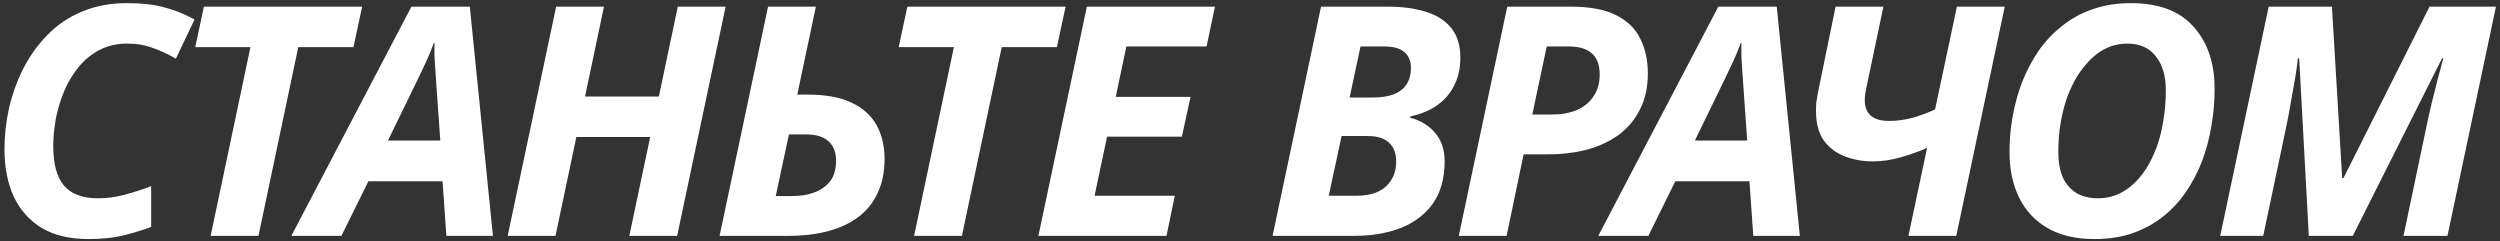
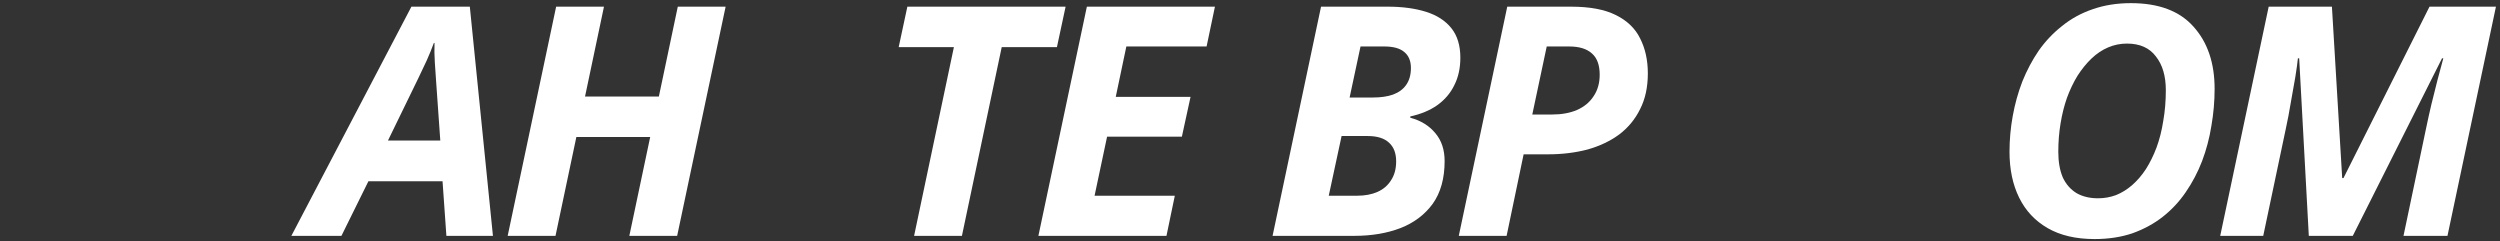
<svg xmlns="http://www.w3.org/2000/svg" width="477" height="46" viewBox="0 0 477 46" fill="none">
  <rect x="0" y="0" width="477" height="46" fill="#333333" stroke="none" />
-   <path d="M16.901 45.612C13.349 45.612 10.389 44.918 8.02 43.53C5.652 42.101 3.856 40.1 2.631 37.528C1.447 34.956 0.855 31.935 0.855 28.464C0.855 25.892 1.141 23.299 1.712 20.686C2.325 18.033 3.223 15.522 4.407 13.154C5.632 10.745 7.163 8.601 9 6.723C10.838 4.804 13.022 3.314 15.553 2.252C18.125 1.15 21.024 0.599 24.25 0.599C27.026 0.599 29.374 0.864 31.293 1.395C33.253 1.885 35.192 2.661 37.111 3.722L33.559 11.194C32.171 10.377 30.721 9.704 29.211 9.173C27.741 8.601 26.087 8.315 24.25 8.315C22.29 8.315 20.534 8.724 18.983 9.54C17.472 10.316 16.145 11.398 15.002 12.786C13.9 14.133 12.981 15.665 12.246 17.379C11.552 19.053 11.021 20.809 10.654 22.646C10.327 24.483 10.164 26.26 10.164 27.974C10.164 31.282 10.838 33.752 12.185 35.385C13.573 37.018 15.758 37.834 18.738 37.834C20.412 37.834 22.086 37.61 23.76 37.161C25.475 36.712 27.169 36.161 28.843 35.507V43.285C27.618 43.775 25.985 44.285 23.944 44.816C21.902 45.347 19.555 45.612 16.901 45.612Z" fill="white" />
-   <path d="M40.192 45L47.786 8.989H37.252L38.906 1.272H69.099L67.445 8.989H56.911L49.317 45H40.192Z" fill="white" />
  <path d="M55.591 45L78.496 1.272H89.642L94.052 45H85.171L84.437 34.589H70.289L65.145 45H55.591ZM74.025 26.811H84.008L83.212 15.542C83.13 14.358 83.048 13.154 82.967 11.929C82.885 10.704 82.865 9.459 82.906 8.193H82.783C82.375 9.295 81.926 10.398 81.436 11.5C80.946 12.562 80.394 13.725 79.782 14.991L74.025 26.811Z" fill="white" />
  <path d="M96.865 45L106.112 1.272H115.238L111.624 18.421H125.71L129.323 1.272H138.449L129.201 45H120.076L124.057 26.137H109.971L105.99 45H96.865Z" fill="white" />
-   <path d="M137.297 45L146.545 1.272H155.67L152.118 18.053H154.139C157.569 18.053 160.345 18.563 162.468 19.584C164.632 20.605 166.224 22.034 167.245 23.871C168.266 25.708 168.776 27.852 168.776 30.302C168.776 32.751 168.347 34.895 167.49 36.732C166.673 38.569 165.469 40.1 163.877 41.325C162.284 42.55 160.345 43.469 158.058 44.081C155.813 44.694 153.261 45 150.403 45H137.297ZM151.016 37.406C152.608 37.406 153.935 37.222 154.996 36.855C156.099 36.487 156.977 35.997 157.63 35.385C158.324 34.772 158.814 34.078 159.1 33.303C159.385 32.486 159.528 31.629 159.528 30.73C159.528 29.056 159.038 27.791 158.058 26.933C157.119 26.076 155.69 25.647 153.771 25.647H150.526L148.015 37.406H151.016Z" fill="white" />
  <path d="M174.41 45L182.004 8.989H171.47L173.124 1.272H203.317L201.663 8.989H191.129L183.535 45H174.41Z" fill="white" />
  <path d="M198.126 45L207.374 1.272H231.81L230.218 8.867H214.907L212.886 18.482H227.156L225.502 26.076H211.232L208.844 37.345H224.155L222.562 45H198.126Z" fill="white" />
  <path d="M242.807 45L252.055 1.272H264.794C267.57 1.272 269.999 1.599 272.082 2.252C274.164 2.906 275.777 3.947 276.92 5.376C278.063 6.805 278.635 8.683 278.635 11.01C278.635 13.011 278.247 14.766 277.471 16.277C276.736 17.788 275.654 19.053 274.225 20.074C272.837 21.054 271.122 21.768 269.081 22.218V22.462C271.081 22.993 272.674 23.973 273.858 25.402C275.042 26.79 275.634 28.566 275.634 30.73C275.634 34.038 274.878 36.753 273.368 38.876C271.857 40.958 269.795 42.509 267.182 43.53C264.61 44.51 261.691 45 258.424 45H242.807ZM258.914 37.345C260.425 37.345 261.732 37.1 262.834 36.61C263.936 36.12 264.794 35.385 265.406 34.405C266.059 33.425 266.386 32.221 266.386 30.792C266.386 29.24 265.937 28.056 265.039 27.239C264.14 26.382 262.773 25.953 260.935 25.953H255.975L253.525 37.345H258.914ZM261.977 18.604C263.446 18.604 264.712 18.421 265.774 18.053C266.876 17.645 267.713 17.032 268.285 16.216C268.897 15.358 269.203 14.276 269.203 12.97C269.203 11.623 268.775 10.602 267.917 9.908C267.101 9.214 265.835 8.867 264.12 8.867H259.588L257.506 18.604H261.977Z" fill="white" />
  <path d="M278.336 45L287.583 1.272H299.771C303.323 1.272 306.16 1.803 308.284 2.865C310.447 3.926 311.999 5.417 312.938 7.335C313.918 9.254 314.408 11.48 314.408 14.011C314.408 16.624 313.918 18.89 312.938 20.809C311.999 22.728 310.672 24.341 308.957 25.647C307.242 26.913 305.221 27.872 302.894 28.526C300.567 29.138 298.056 29.444 295.361 29.444H290.707L287.461 45H278.336ZM296.096 21.85C297.933 21.85 299.526 21.564 300.873 20.993C302.261 20.38 303.323 19.502 304.058 18.359C304.834 17.216 305.221 15.848 305.221 14.256C305.221 12.419 304.731 11.071 303.752 10.214C302.772 9.316 301.322 8.867 299.403 8.867H295.116L292.36 21.85H296.096Z" fill="white" />
-   <path d="M304.949 45L327.854 1.272H339L343.409 45H334.529L333.794 34.589H319.647L314.503 45H304.949ZM323.383 26.811H333.365L332.569 15.542C332.488 14.358 332.406 13.154 332.324 11.929C332.243 10.704 332.222 9.459 332.263 8.193H332.141C331.732 9.295 331.283 10.398 330.793 11.5C330.303 12.562 329.752 13.725 329.14 14.991L323.383 26.811Z" fill="white" />
-   <path d="M367.684 28.219C366.214 28.873 364.56 29.465 362.723 29.995C360.926 30.526 359.11 30.792 357.272 30.792C355.476 30.792 353.741 30.485 352.067 29.873C350.433 29.261 349.086 28.26 348.025 26.872C347.004 25.443 346.493 23.544 346.493 21.176C346.493 20.646 346.514 20.095 346.555 19.523C346.636 18.951 346.738 18.339 346.861 17.686L350.229 1.272H359.355L356.109 16.706C356.027 17.155 355.945 17.584 355.864 17.992C355.823 18.4 355.802 18.788 355.802 19.155C355.802 20.421 356.19 21.401 356.966 22.095C357.783 22.748 358.926 23.075 360.396 23.075C361.947 23.075 363.458 22.871 364.928 22.462C366.398 22.054 367.827 21.523 369.215 20.87L373.379 1.272H382.504L373.257 45H364.132L367.684 28.219Z" fill="white" />
  <path d="M399.643 45.612C396.091 45.612 393.111 44.918 390.702 43.53C388.293 42.142 386.476 40.203 385.251 37.712C384.026 35.221 383.414 32.302 383.414 28.954C383.414 26.668 383.618 24.402 384.026 22.156C384.435 19.87 385.047 17.665 385.864 15.542C386.721 13.419 387.762 11.459 388.987 9.663C390.253 7.866 391.743 6.294 393.458 4.947C395.173 3.559 397.112 2.497 399.276 1.762C401.481 0.987 403.91 0.599 406.564 0.599C411.872 0.599 415.852 2.089 418.506 5.069C421.201 8.05 422.548 12.01 422.548 16.951C422.548 19.319 422.344 21.666 421.936 23.994C421.569 26.321 420.976 28.566 420.16 30.73C419.343 32.853 418.302 34.834 417.036 36.671C415.812 38.467 414.342 40.039 412.627 41.387C410.953 42.693 409.034 43.734 406.87 44.51C404.706 45.245 402.297 45.612 399.643 45.612ZM400.317 37.834C401.501 37.834 402.644 37.63 403.747 37.222C404.849 36.773 405.87 36.14 406.809 35.324C407.789 34.466 408.667 33.446 409.442 32.261C410.218 31.037 410.892 29.669 411.463 28.158C412.035 26.607 412.464 24.912 412.749 23.075C413.076 21.238 413.239 19.278 413.239 17.196C413.239 14.501 412.607 12.357 411.341 10.765C410.116 9.132 408.279 8.315 405.829 8.315C404.563 8.315 403.359 8.56 402.216 9.05C401.072 9.54 400.011 10.255 399.031 11.194C398.092 12.092 397.214 13.174 396.398 14.44C395.622 15.705 394.948 17.114 394.377 18.666C393.846 20.176 393.438 21.809 393.152 23.565C392.866 25.28 392.723 27.076 392.723 28.954C392.723 30.873 393.009 32.506 393.58 33.854C394.193 35.16 395.071 36.161 396.214 36.855C397.357 37.508 398.725 37.834 400.317 37.834Z" fill="white" />
  <path d="M423.618 45L432.866 1.272H444.931L446.891 33.976H447.136L463.549 1.272H476.226L466.978 45H458.588L462.936 24.3C463.222 22.912 463.549 21.442 463.916 19.89C464.324 18.298 464.712 16.747 465.08 15.236C465.488 13.684 465.856 12.317 466.182 11.133H465.937L448.912 45H440.521L438.684 11.133H438.439C438.357 11.99 438.194 13.174 437.949 14.685C437.704 16.154 437.418 17.767 437.092 19.523C436.806 21.279 436.479 22.993 436.112 24.667L431.825 45H423.618Z" fill="white" />
</svg>